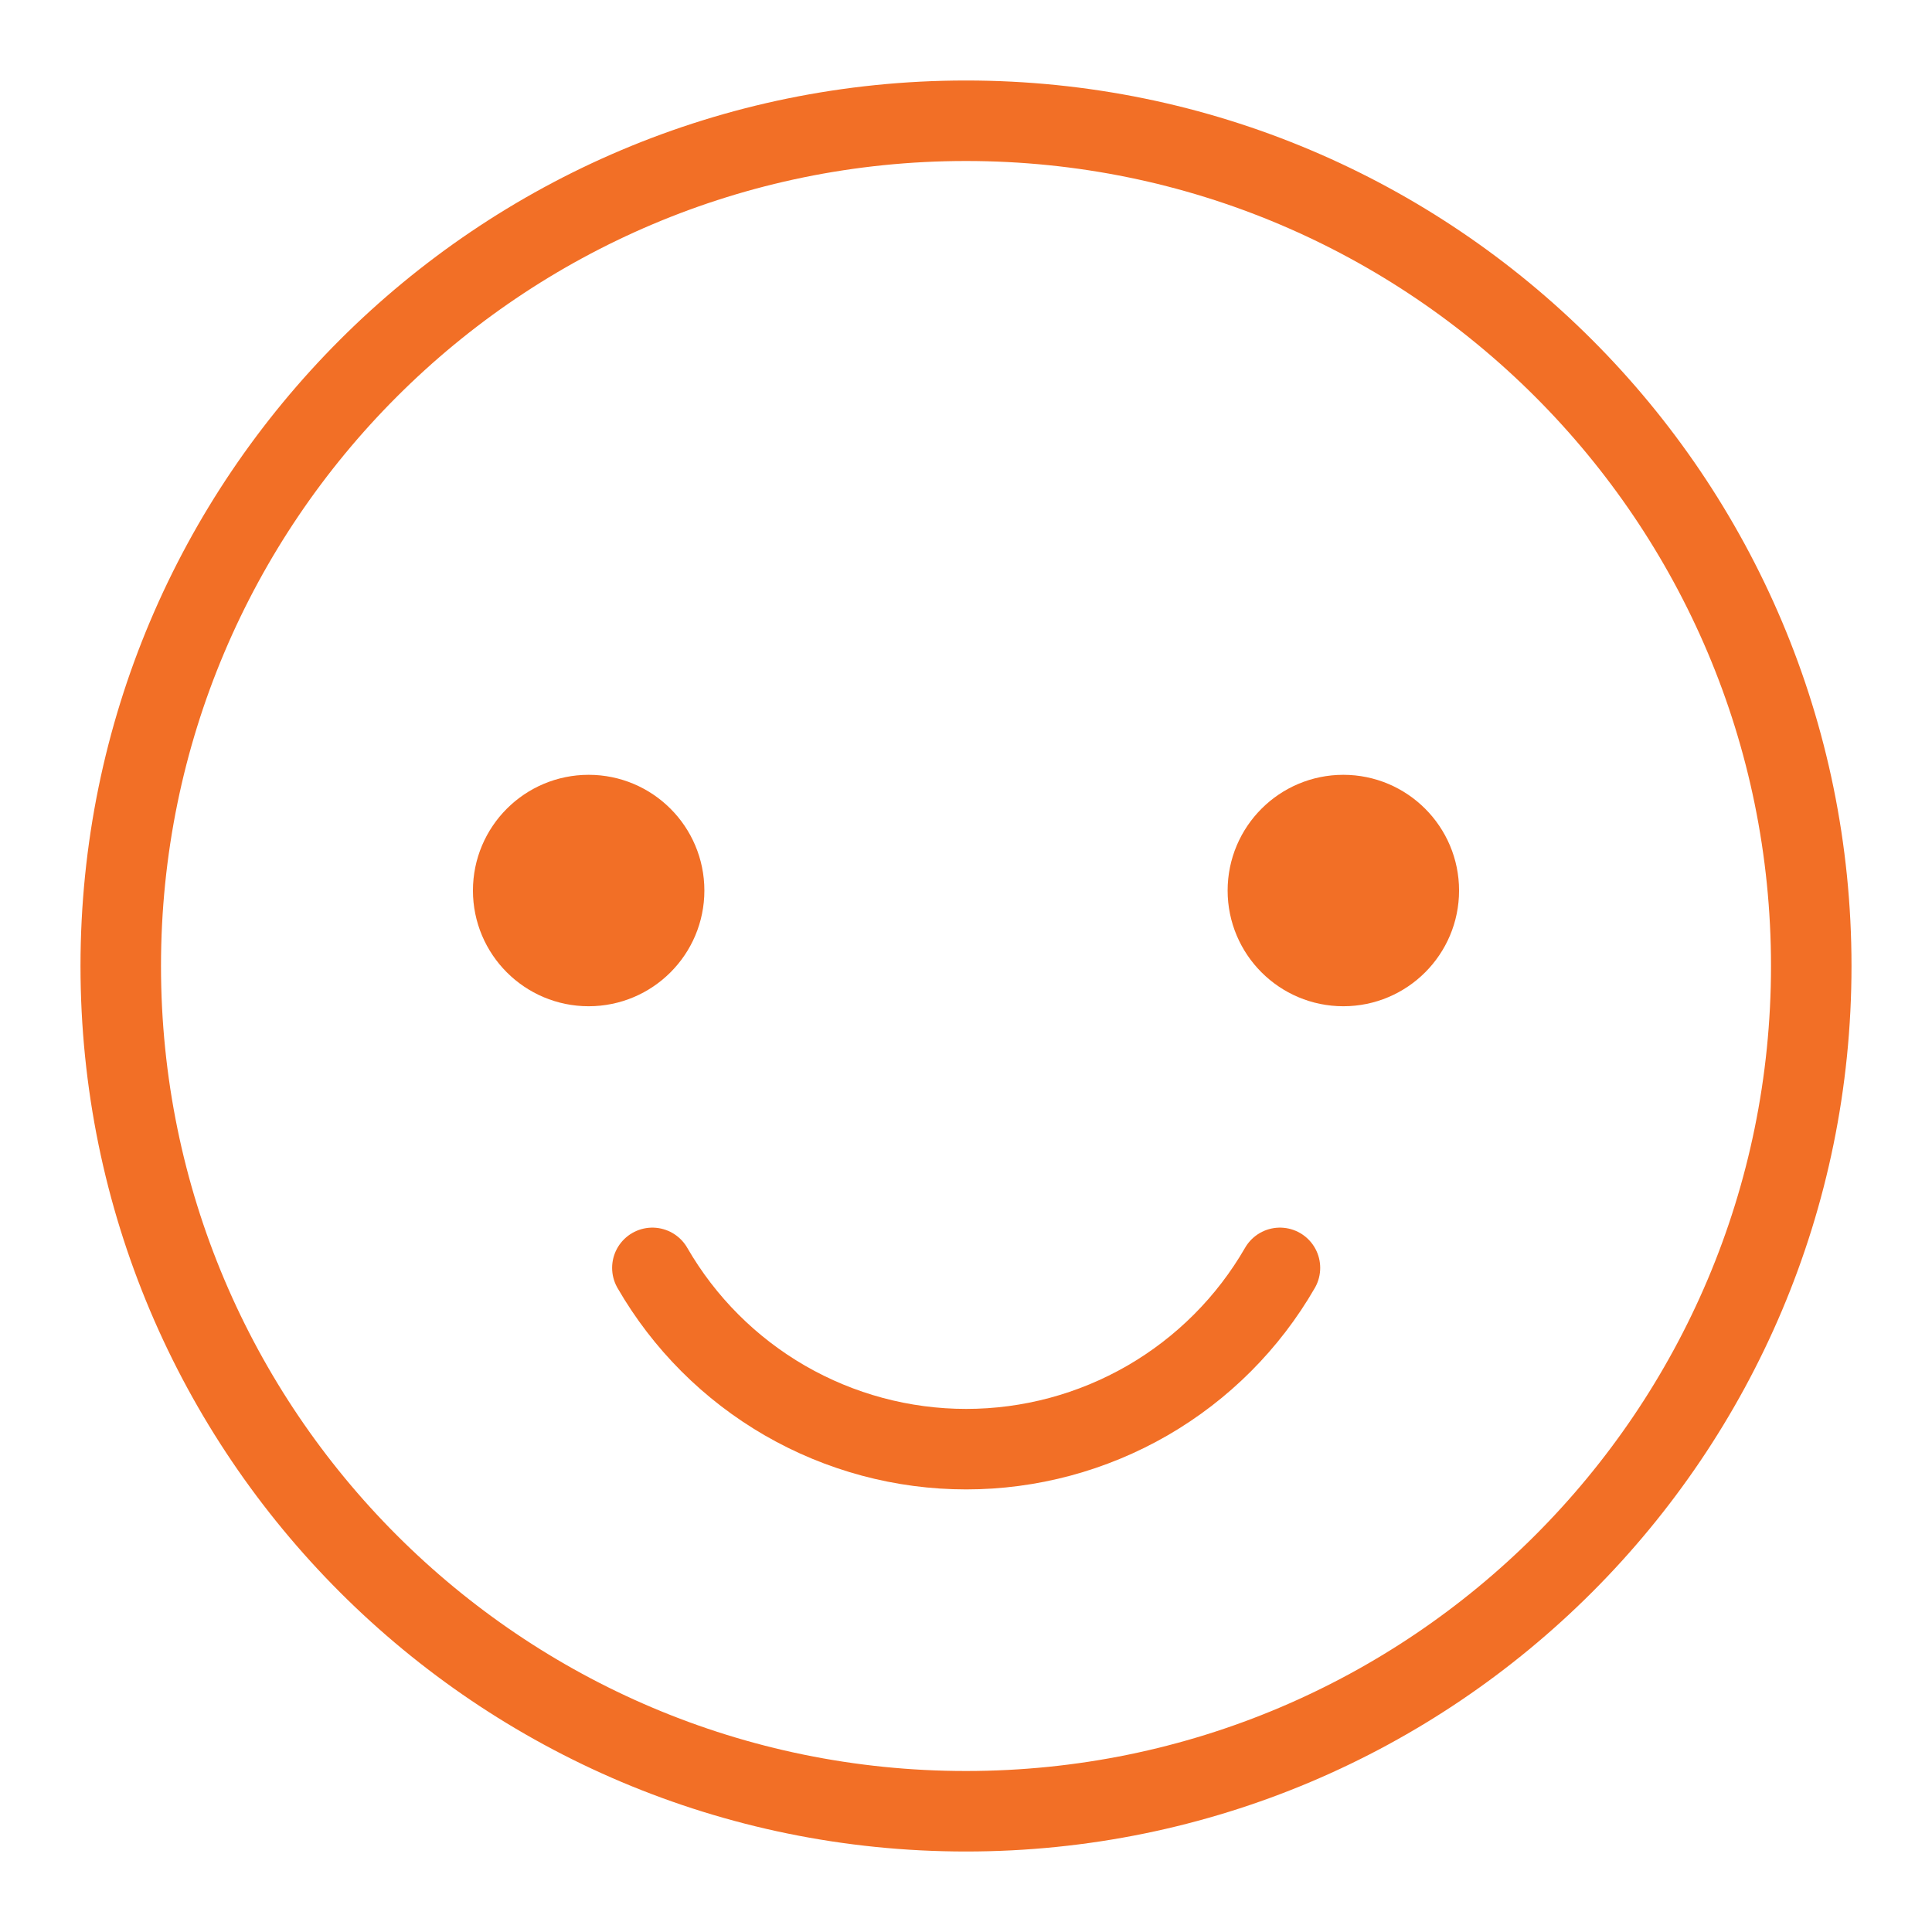
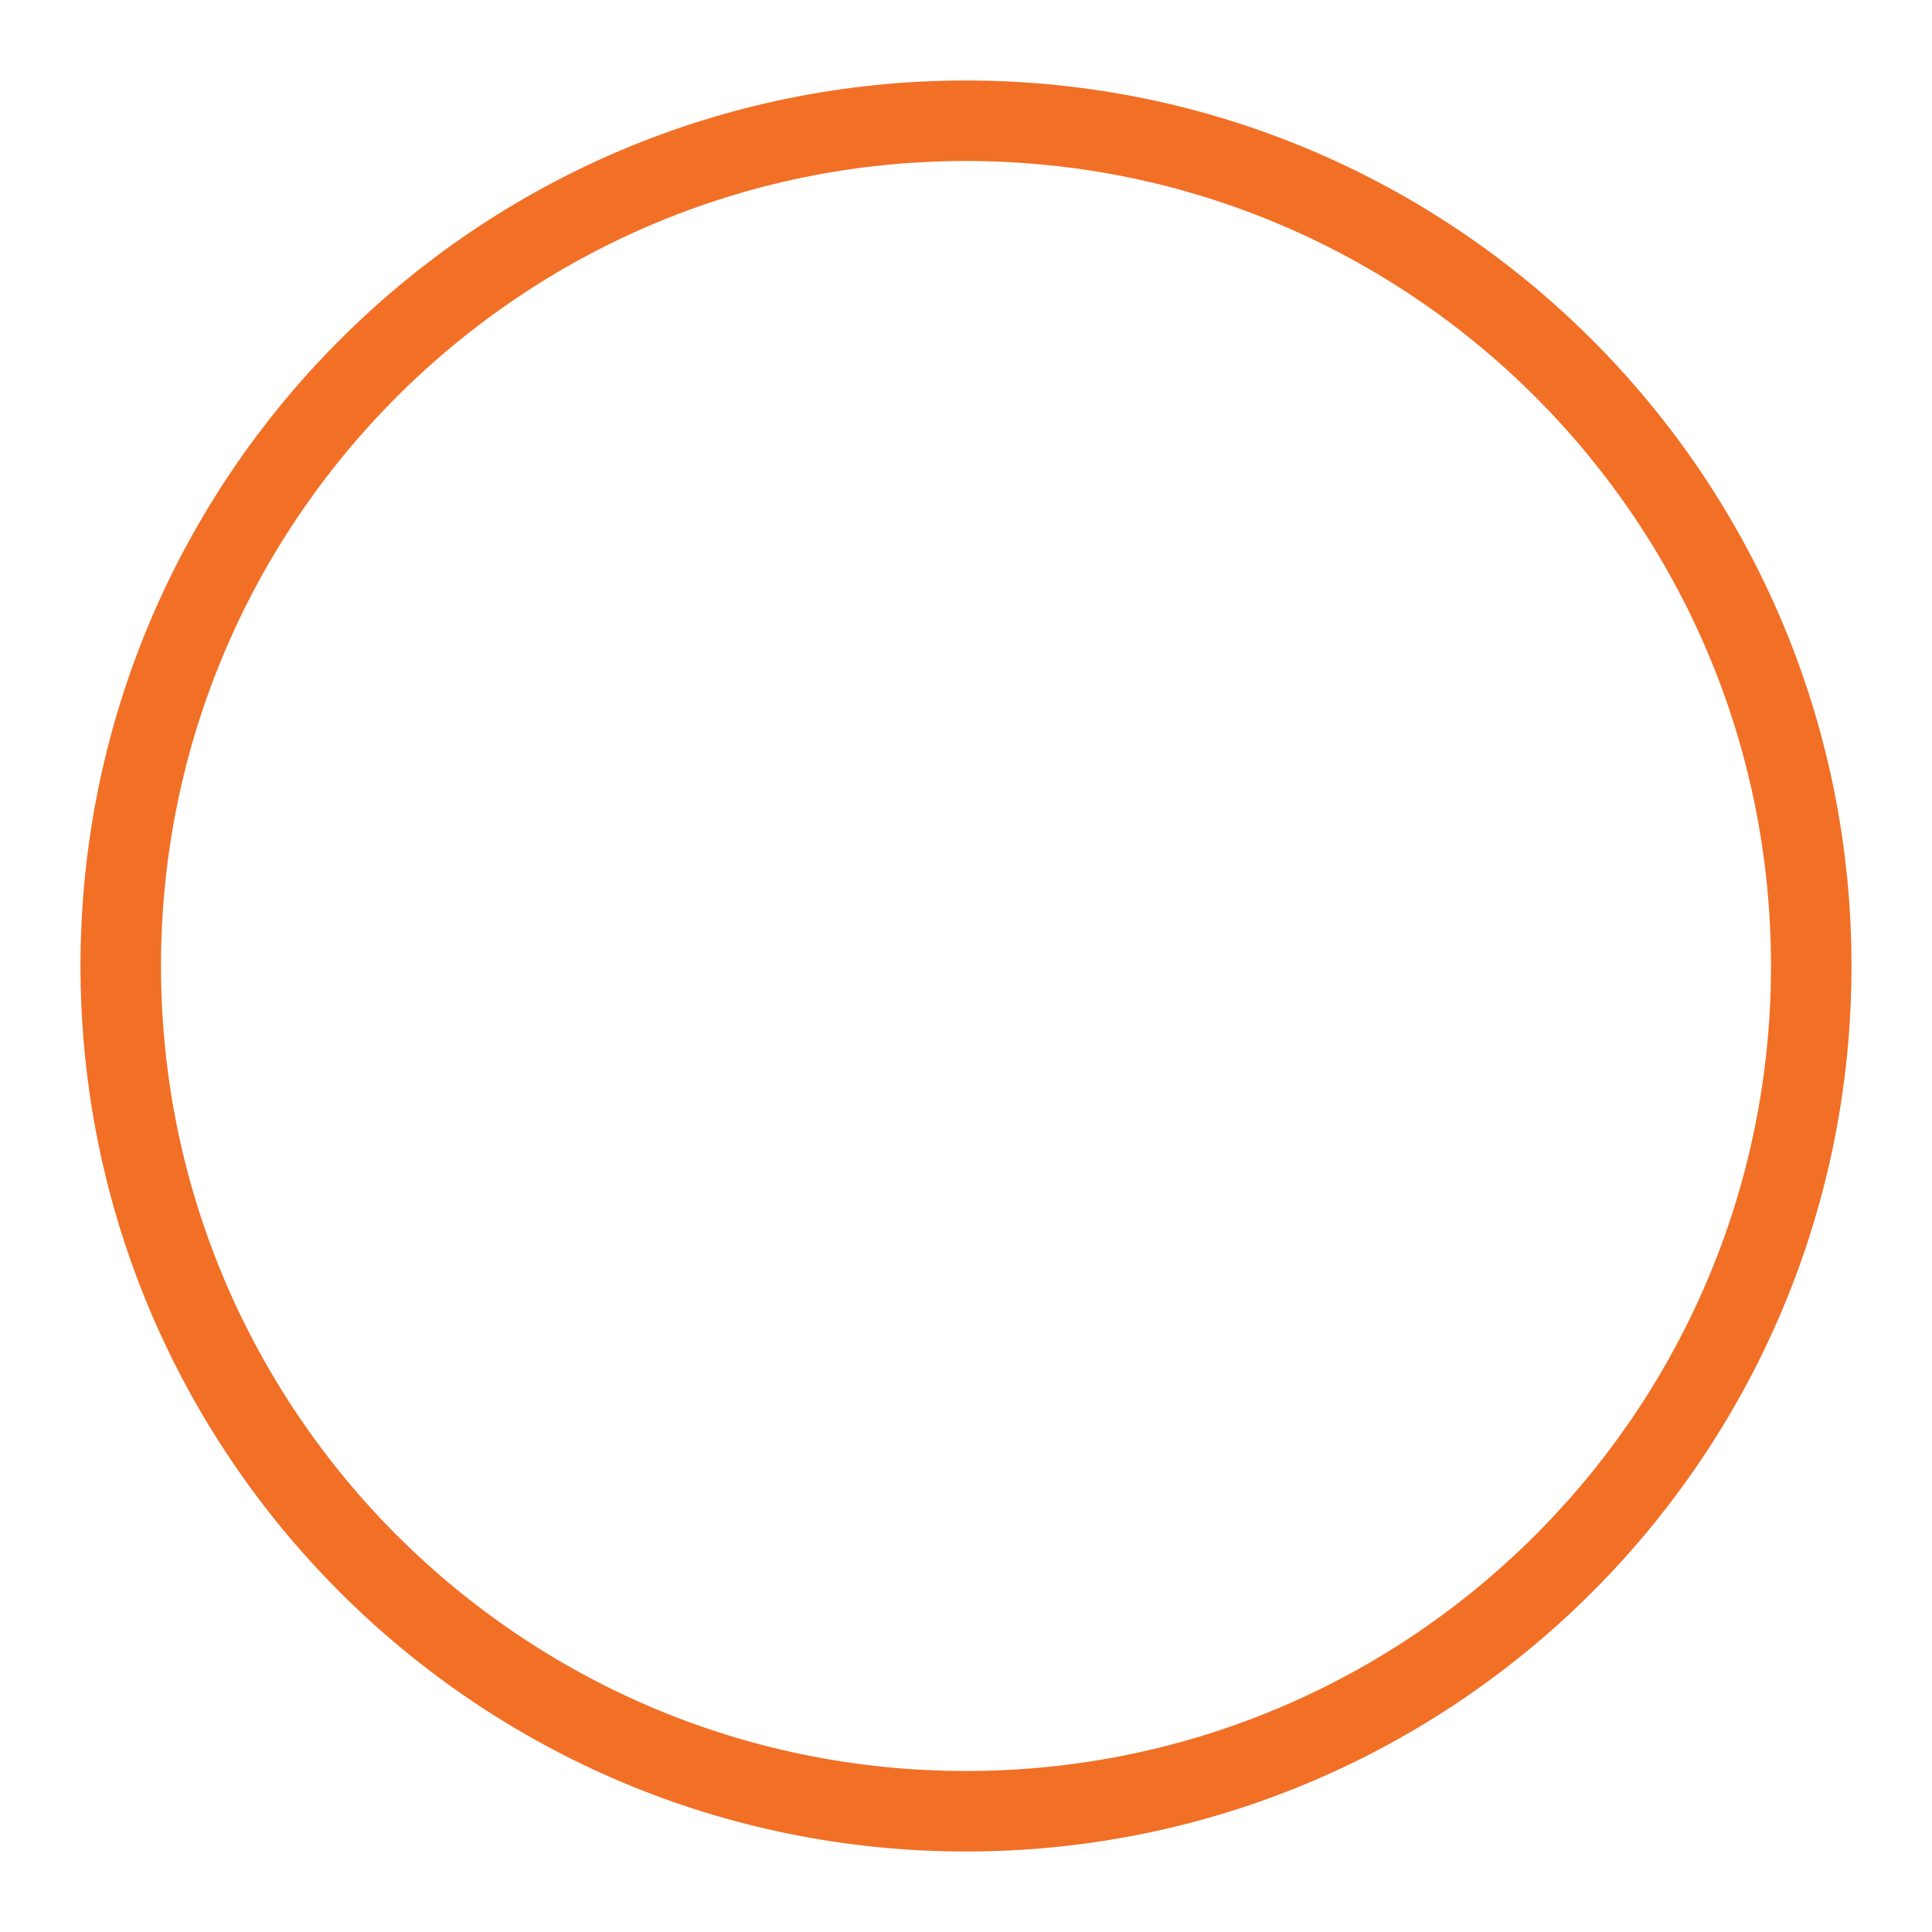
<svg xmlns="http://www.w3.org/2000/svg" width="48" height="48" viewBox="0 0 48 48" fill="none">
-   <path d="M14.625 24C15.661 24 16.5 23.16 16.5 22.125C16.5 21.09 15.661 20.25 14.625 20.25C13.589 20.25 12.75 21.09 12.75 22.125C12.75 23.16 13.589 24 14.625 24Z" stroke="#F26F26" stroke-width="2" stroke-miterlimit="10" stroke-linecap="round" stroke-linejoin="round" />
-   <path d="M33.375 24C34.41 24 35.25 23.16 35.25 22.125C35.25 21.09 34.41 20.25 33.375 20.25C32.34 20.25 31.5 21.09 31.5 22.125C31.5 23.16 32.34 24 33.375 24Z" stroke="#F26F26" stroke-width="2" stroke-miterlimit="10" stroke-linecap="round" stroke-linejoin="round" />
  <path d="M24 45C35.598 45 45 35.598 45 24C45 12.402 35.598 3 24 3C12.402 3 3 12.402 3 24C3 35.598 12.402 45 24 45Z" stroke="#F26F26" stroke-width="2" stroke-miterlimit="10" stroke-linecap="round" stroke-linejoin="round" />
-   <path d="M31.8 31.5C31.011 32.869 29.875 34.006 28.506 34.797C27.137 35.587 25.585 36.004 24.004 36.004C22.424 36.004 20.871 35.587 19.503 34.797C18.134 34.006 16.998 32.869 16.208 31.5" stroke="#F26F26" stroke-width="2" stroke-miterlimit="10" stroke-linecap="round" stroke-linejoin="round" />
-   <path d="M14.625 24C15.661 24 16.5 23.16 16.5 22.125C16.5 21.09 15.661 20.25 14.625 20.25C13.589 20.25 12.75 21.09 12.75 22.125C12.75 23.16 13.589 24 14.625 24Z" fill="#F26F26" />
-   <path d="M33.375 24C34.41 24 35.25 23.16 35.25 22.125C35.25 21.09 34.41 20.25 33.375 20.25C32.34 20.25 31.5 21.09 31.5 22.125C31.5 23.16 32.34 24 33.375 24Z" fill="#F26F26" />
</svg>